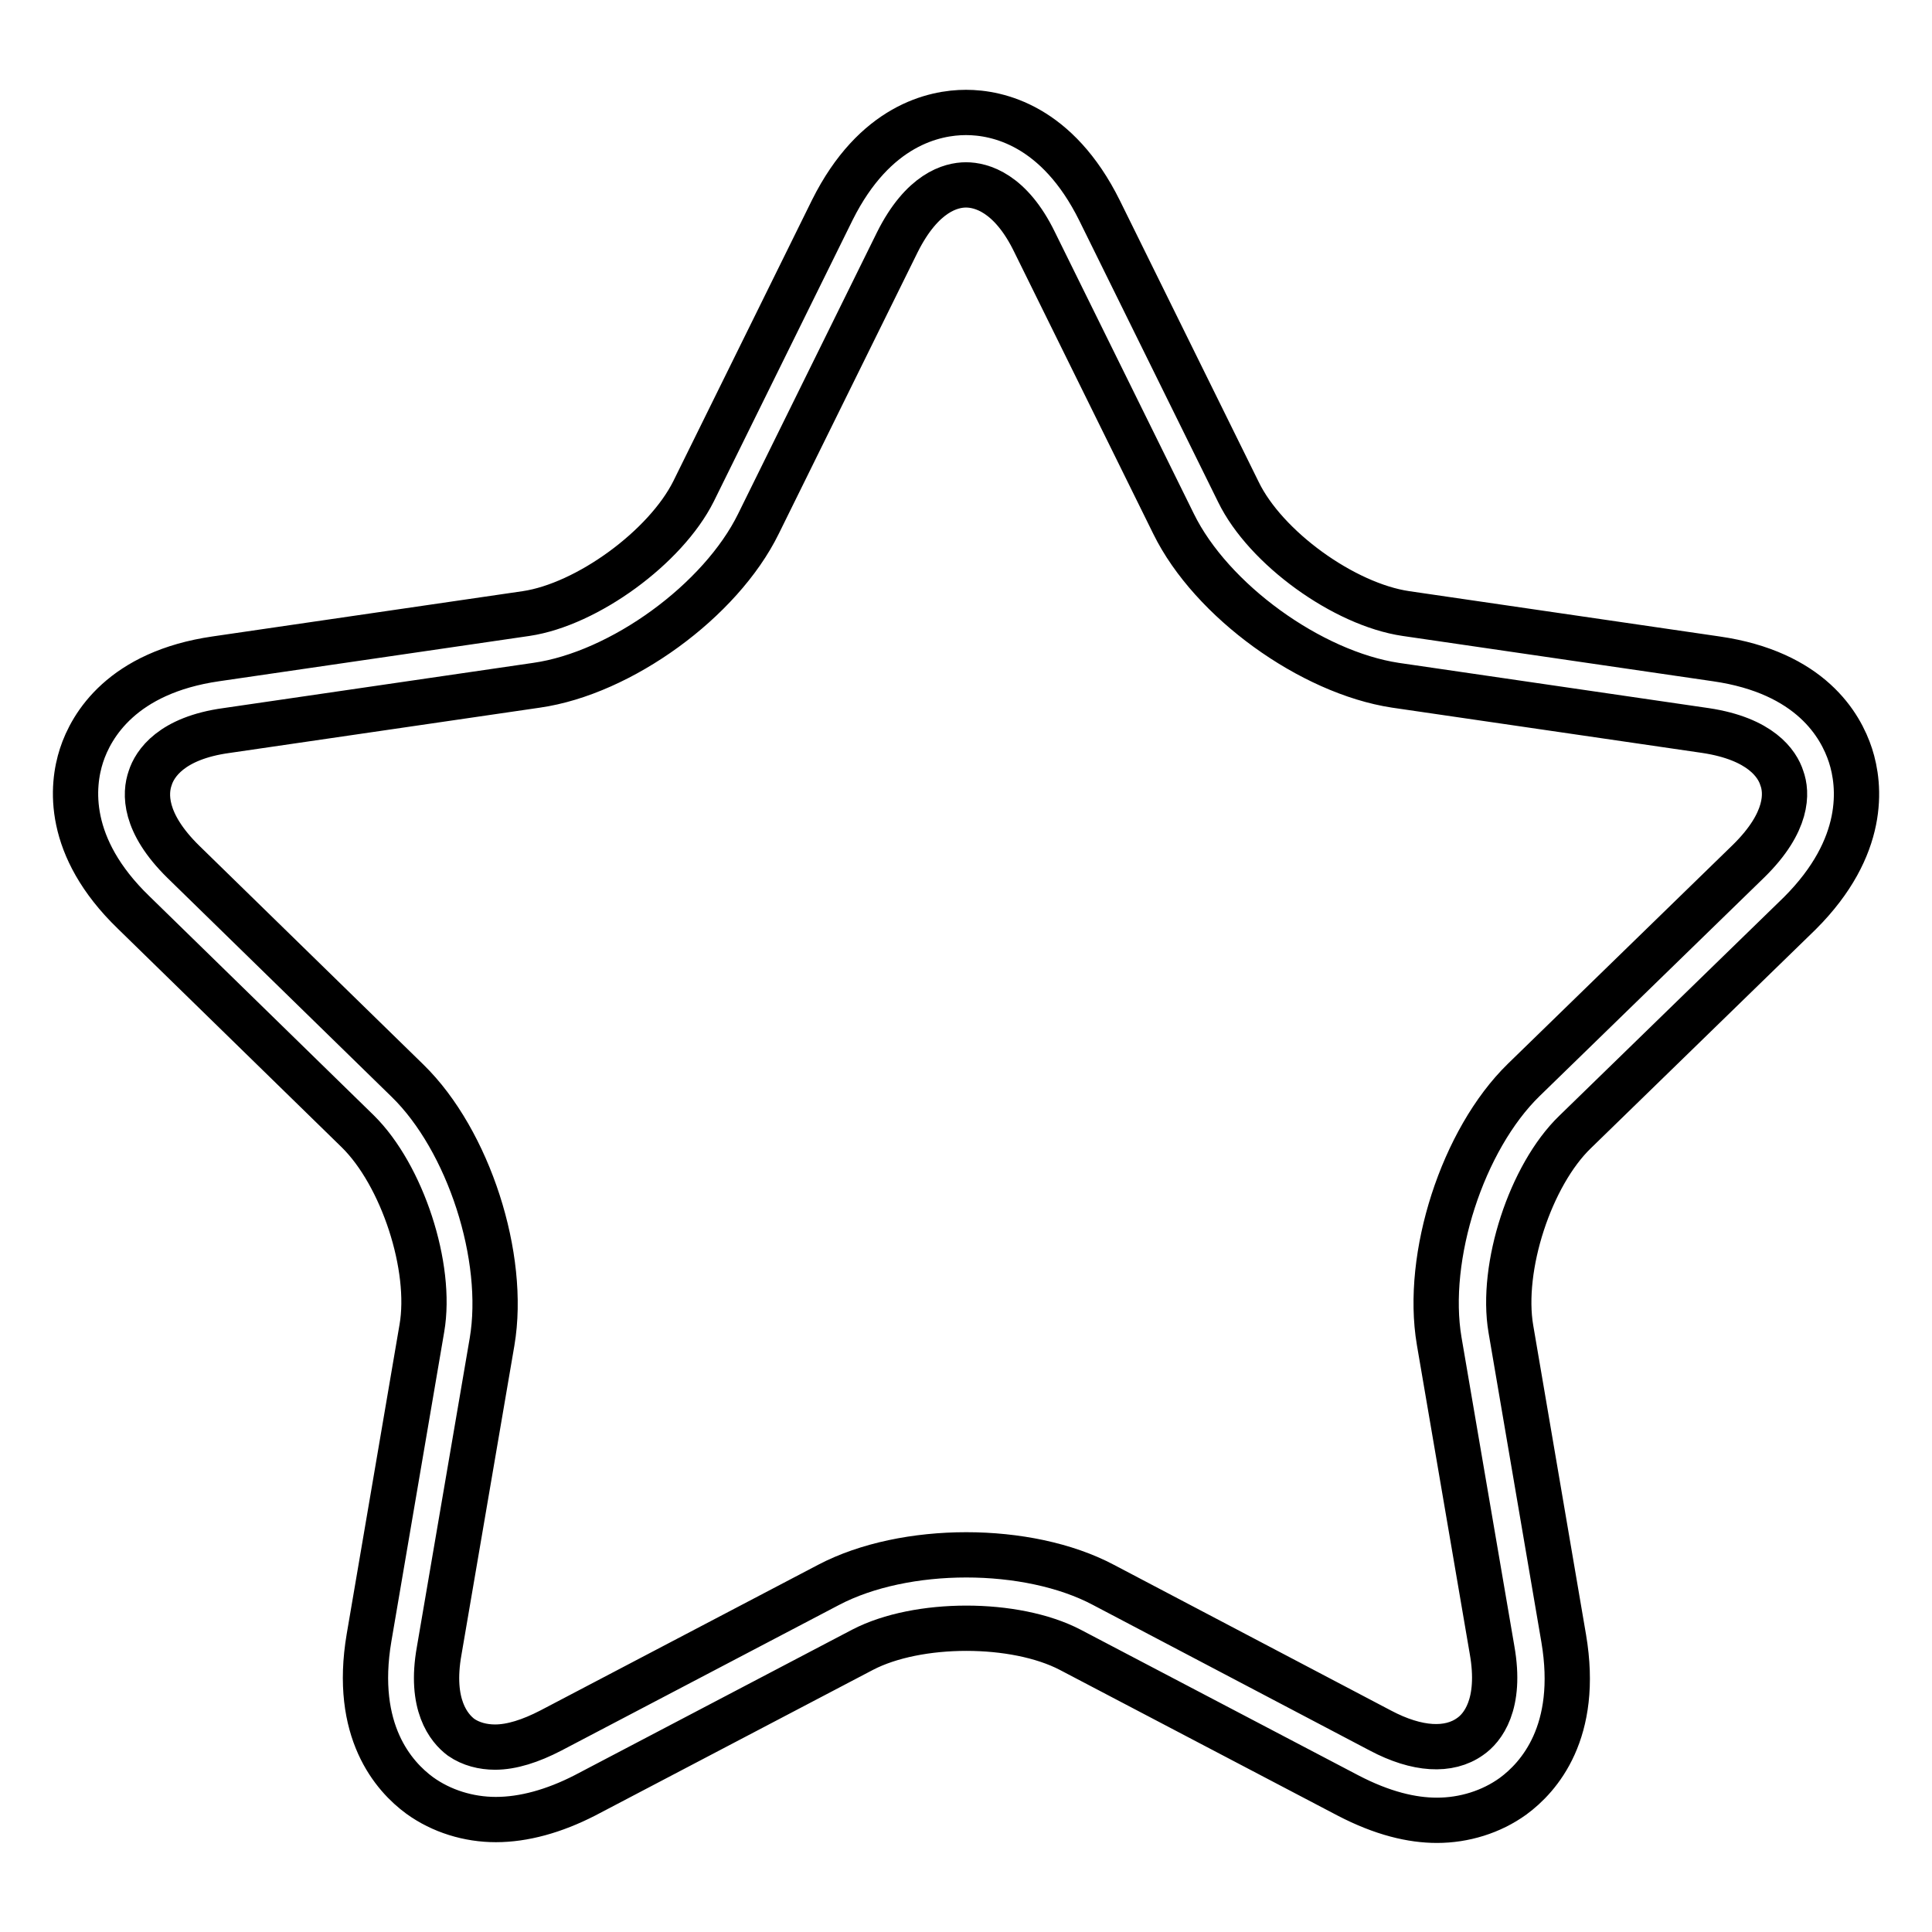
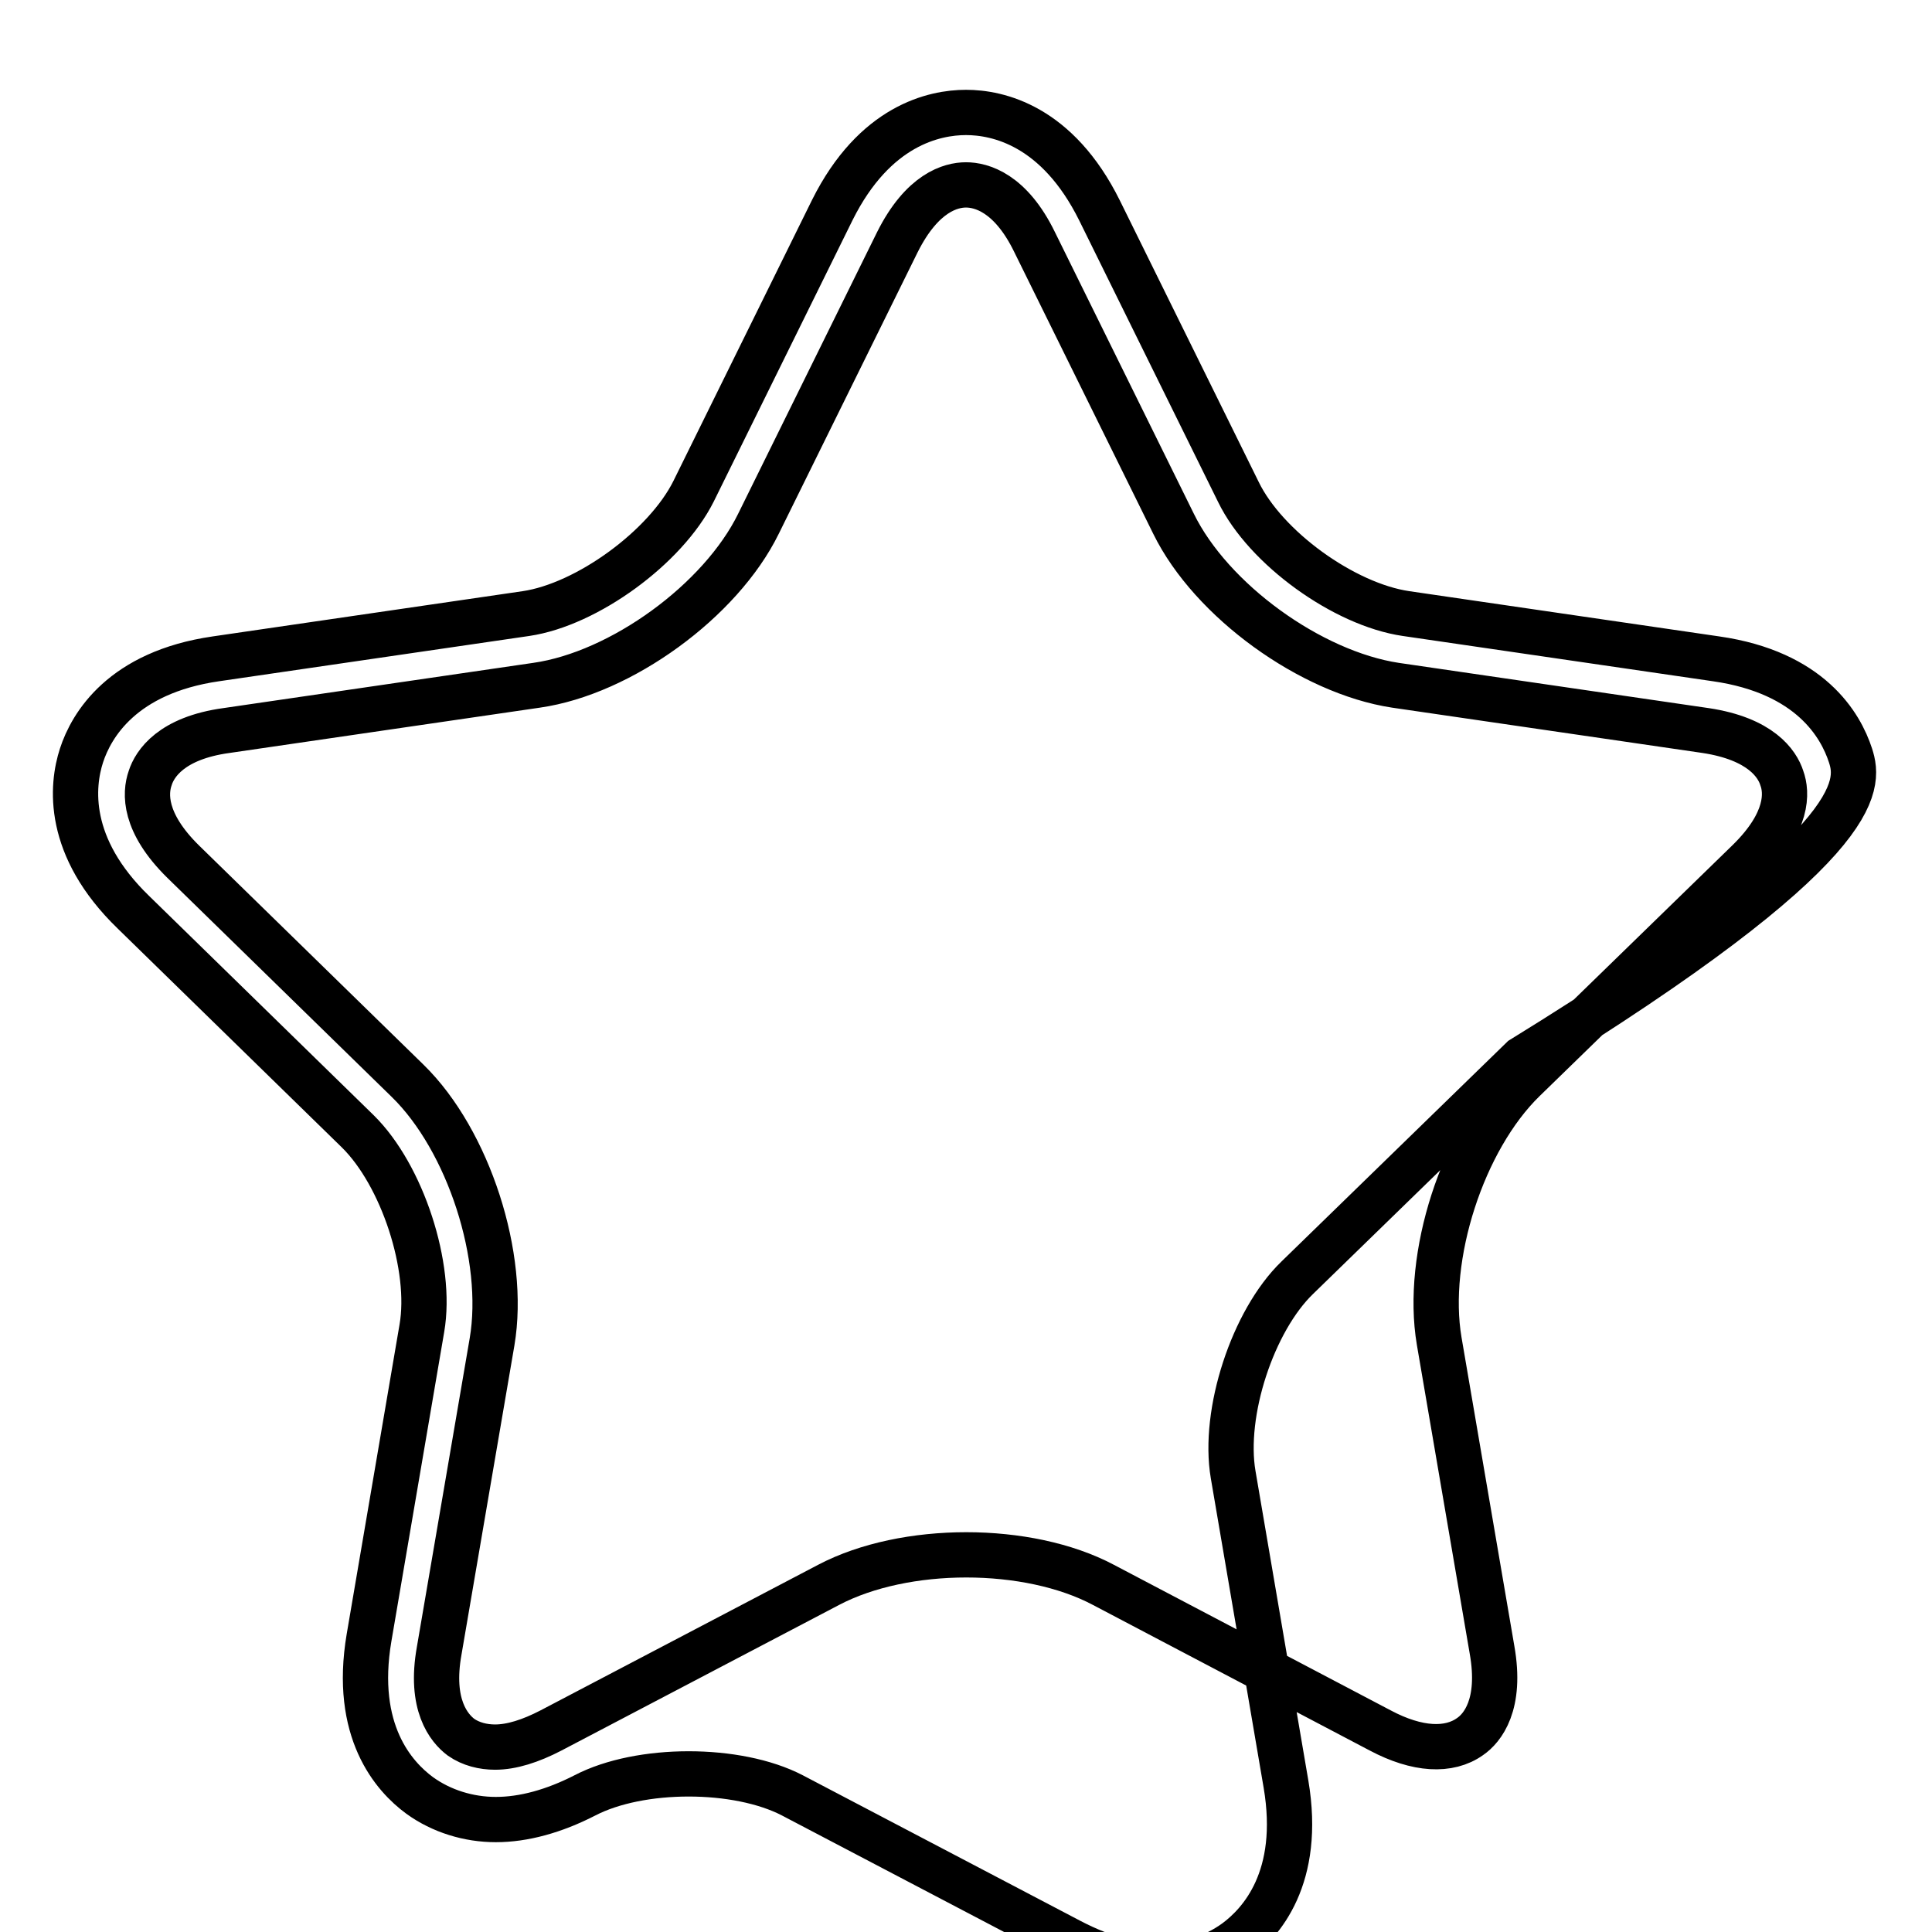
<svg xmlns="http://www.w3.org/2000/svg" version="1.1" x="0px" y="0px" viewBox="0 0 256 256" enable-background="new 0 0 256 256" xml:space="preserve">
  <g>
-     <path stroke-width="6" fill-opacity="0" stroke="#000000" d="M245.2,100.1c-1.3-4-5.3-11-17.8-12.8l-41.1-6c-8.2-1.2-18.6-8.7-22.2-16.1l-18.4-37.3 c-5.6-11.3-13.5-13-17.7-13s-12.1,1.7-17.7,12.9L91.9,65.1c-3.7,7.4-14.1,15-22.2,16.2l-41.1,6c-12.4,1.8-16.5,8.8-17.8,12.8 c-1.3,4-2.1,12.1,6.9,20.8l29.7,29c5.9,5.8,9.9,18,8.5,26.1l-7,41c-2.1,12.4,3.3,18.4,6.7,20.9c2.9,2.1,6.5,3.2,10.1,3.2 c3.7,0,7.7-1.1,11.8-3.2l36.8-19.3c7.3-3.8,20.2-3.8,27.5,0l36.8,19.3c4.6,2.4,8.5,3.3,11.8,3.3c3.6,0,7.2-1.1,10.1-3.2 c3.4-2.5,8.8-8.5,6.7-20.9l-7-41c-1.4-8.2,2.6-20.4,8.5-26.1l29.8-29C247.3,112.2,246.5,104.1,245.2,100.1z M231.7,114.1l-29.8,29 c-8.1,7.9-13.1,23.4-11.2,34.6l7,40.9c1.3,7.3-1.3,10.4-2.9,11.5c-2.8,2-7,1.8-11.9-0.8L146.2,210c-10-5.3-26.3-5.3-36.4,0 l-36.8,19.3c-2.7,1.4-5.2,2.2-7.4,2.2c-1.6,0-3.2-0.4-4.5-1.3c-1.6-1.2-4.2-4.3-2.9-11.5l7-40.9c1.9-11.2-3.1-26.7-11.2-34.6 l-29.7-29c-5.3-5.2-5.1-9.1-4.4-11.1c0.6-1.9,2.8-5.3,10.1-6.3l41.1-6c11.2-1.6,24.4-11.2,29.4-21.4l18.4-37.3 c3.3-6.6,7.1-7.6,9.1-7.6c2,0,5.9,1,9.1,7.6l18.4,37.3c5,10.2,18.2,19.7,29.4,21.4l41.1,6c7.3,1.1,9.5,4.4,10.1,6.3 C236.8,105,237,108.9,231.7,114.1L231.7,114.1z" />
+     <path stroke-width="6" fill-opacity="0" stroke="#000000" d="M245.2,100.1c-1.3-4-5.3-11-17.8-12.8l-41.1-6c-8.2-1.2-18.6-8.7-22.2-16.1l-18.4-37.3 c-5.6-11.3-13.5-13-17.7-13s-12.1,1.7-17.7,12.9L91.9,65.1c-3.7,7.4-14.1,15-22.2,16.2l-41.1,6c-12.4,1.8-16.5,8.8-17.8,12.8 c-1.3,4-2.1,12.1,6.9,20.8l29.7,29c5.9,5.8,9.9,18,8.5,26.1l-7,41c-2.1,12.4,3.3,18.4,6.7,20.9c2.9,2.1,6.5,3.2,10.1,3.2 c3.7,0,7.7-1.1,11.8-3.2c7.3-3.8,20.2-3.8,27.5,0l36.8,19.3c4.6,2.4,8.5,3.3,11.8,3.3c3.6,0,7.2-1.1,10.1-3.2 c3.4-2.5,8.8-8.5,6.7-20.9l-7-41c-1.4-8.2,2.6-20.4,8.5-26.1l29.8-29C247.3,112.2,246.5,104.1,245.2,100.1z M231.7,114.1l-29.8,29 c-8.1,7.9-13.1,23.4-11.2,34.6l7,40.9c1.3,7.3-1.3,10.4-2.9,11.5c-2.8,2-7,1.8-11.9-0.8L146.2,210c-10-5.3-26.3-5.3-36.4,0 l-36.8,19.3c-2.7,1.4-5.2,2.2-7.4,2.2c-1.6,0-3.2-0.4-4.5-1.3c-1.6-1.2-4.2-4.3-2.9-11.5l7-40.9c1.9-11.2-3.1-26.7-11.2-34.6 l-29.7-29c-5.3-5.2-5.1-9.1-4.4-11.1c0.6-1.9,2.8-5.3,10.1-6.3l41.1-6c11.2-1.6,24.4-11.2,29.4-21.4l18.4-37.3 c3.3-6.6,7.1-7.6,9.1-7.6c2,0,5.9,1,9.1,7.6l18.4,37.3c5,10.2,18.2,19.7,29.4,21.4l41.1,6c7.3,1.1,9.5,4.4,10.1,6.3 C236.8,105,237,108.9,231.7,114.1L231.7,114.1z" />
  </g>
</svg>